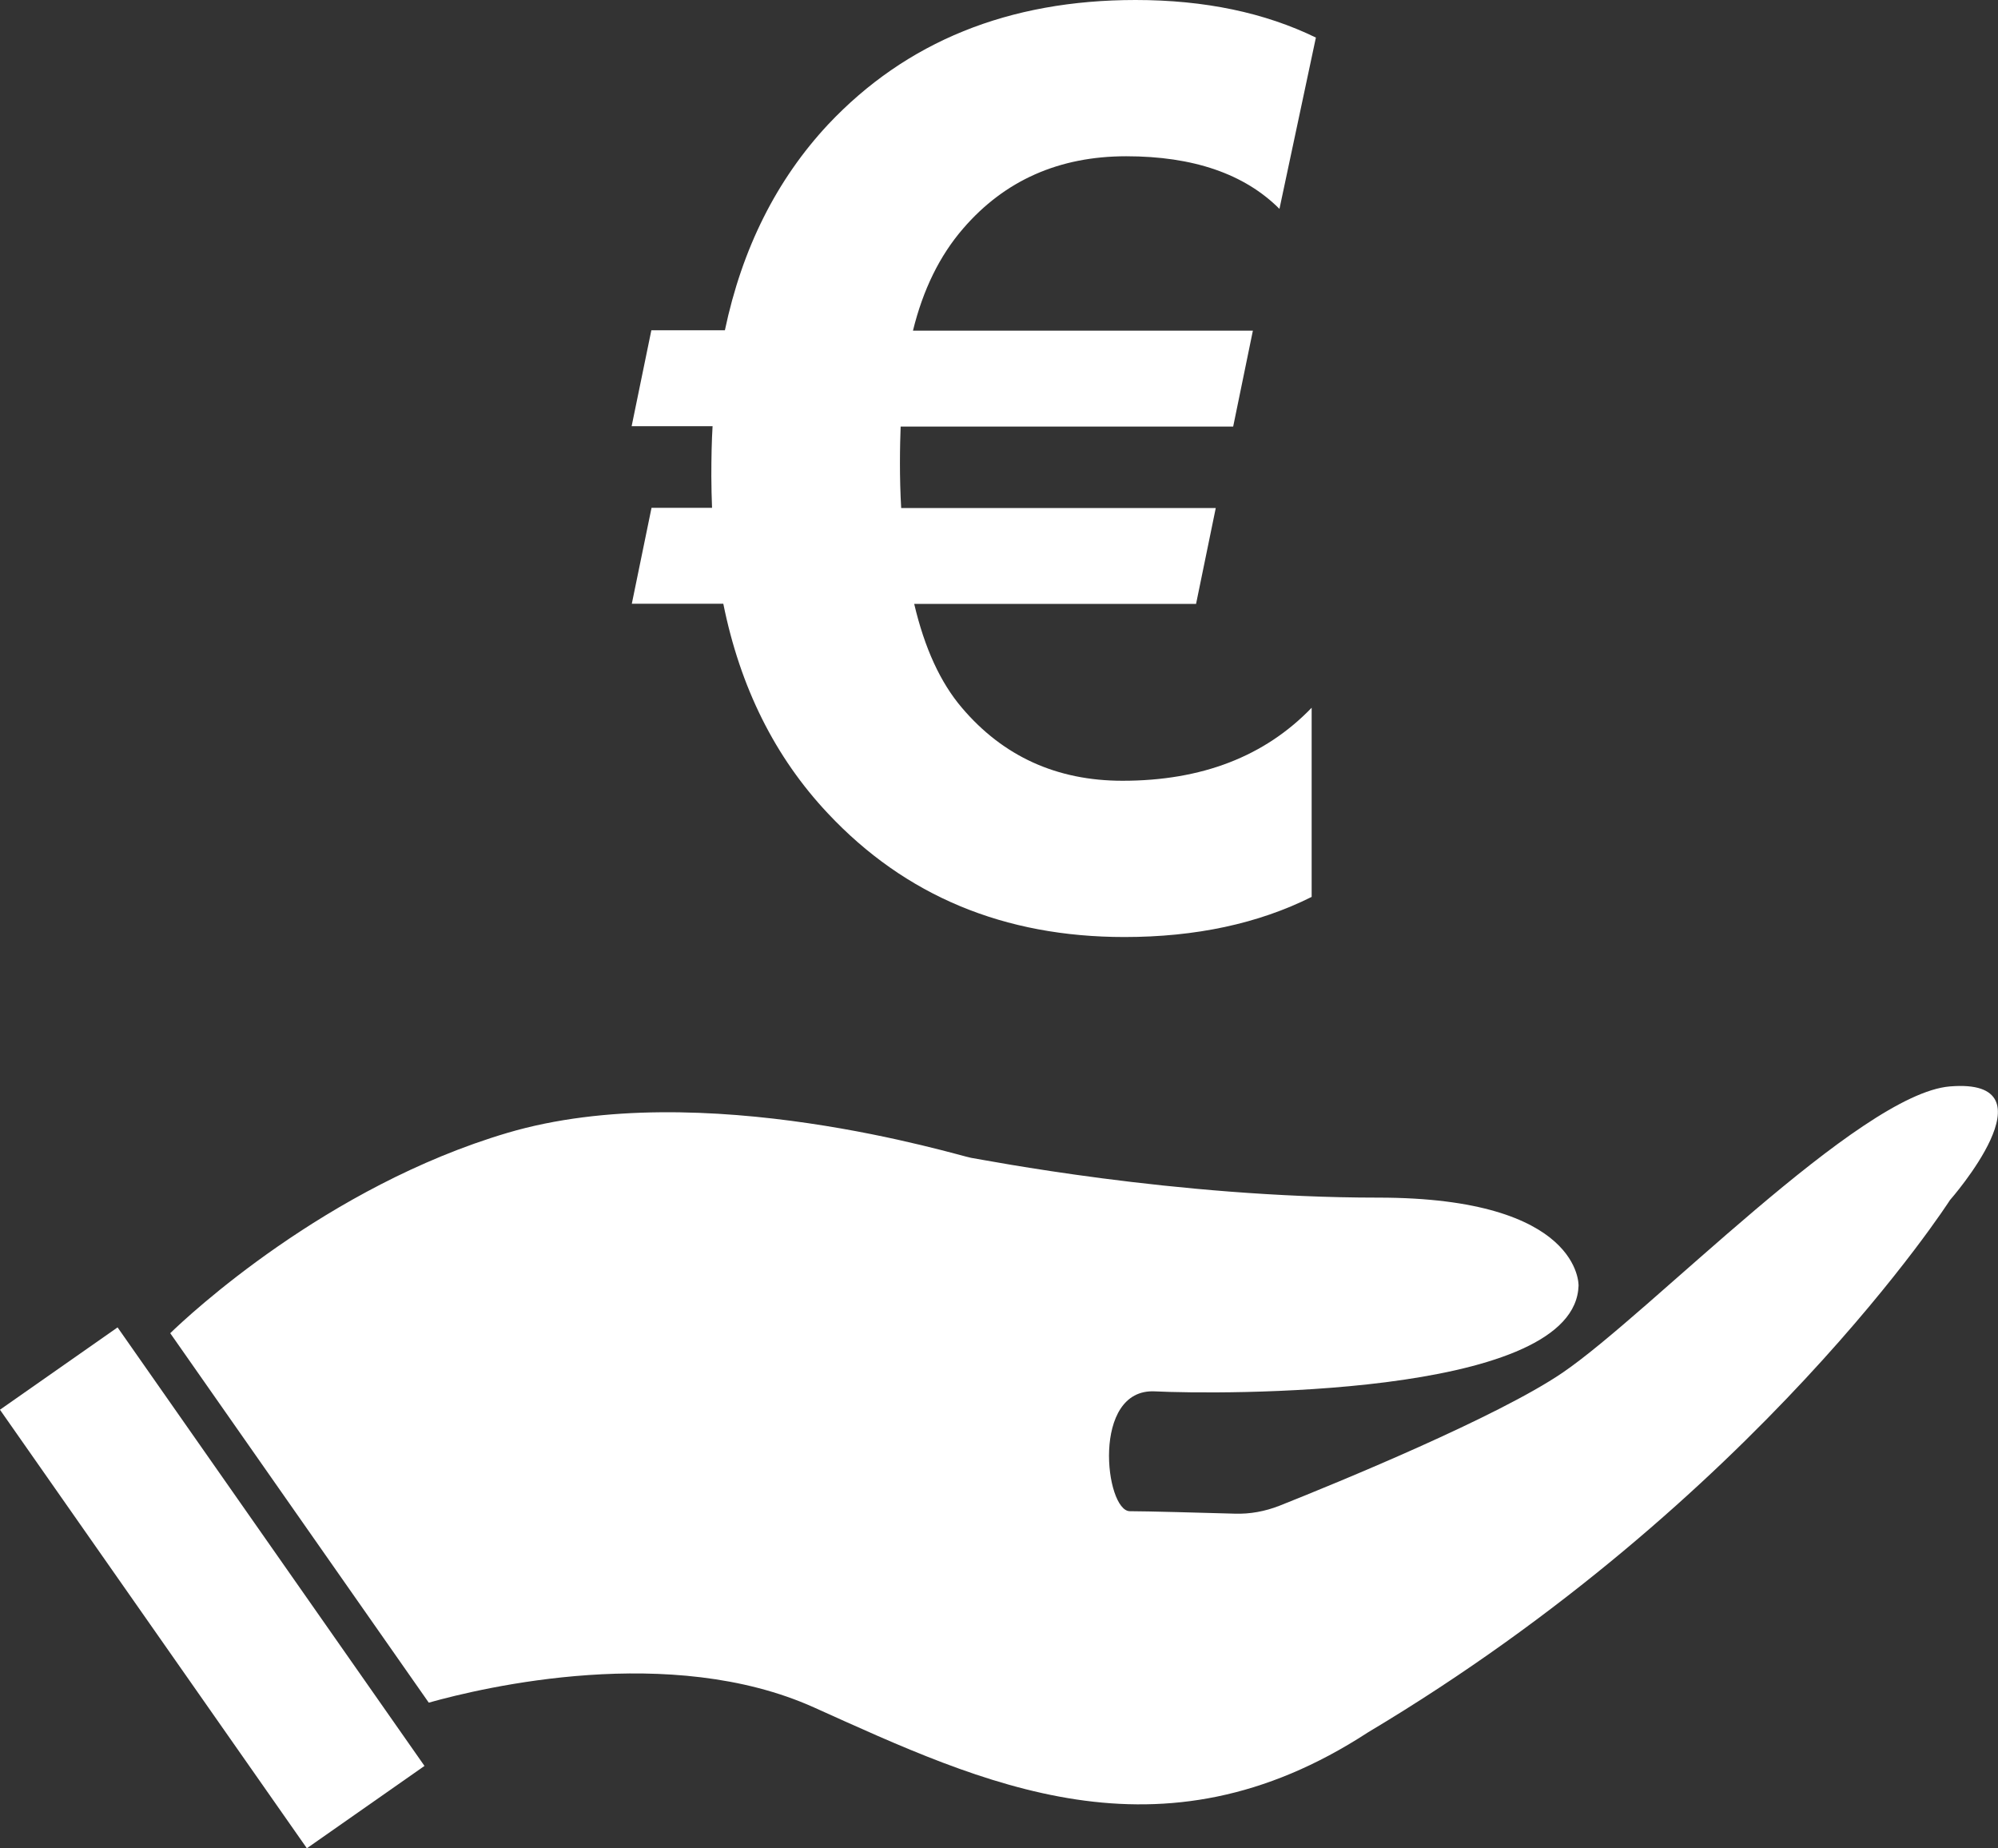
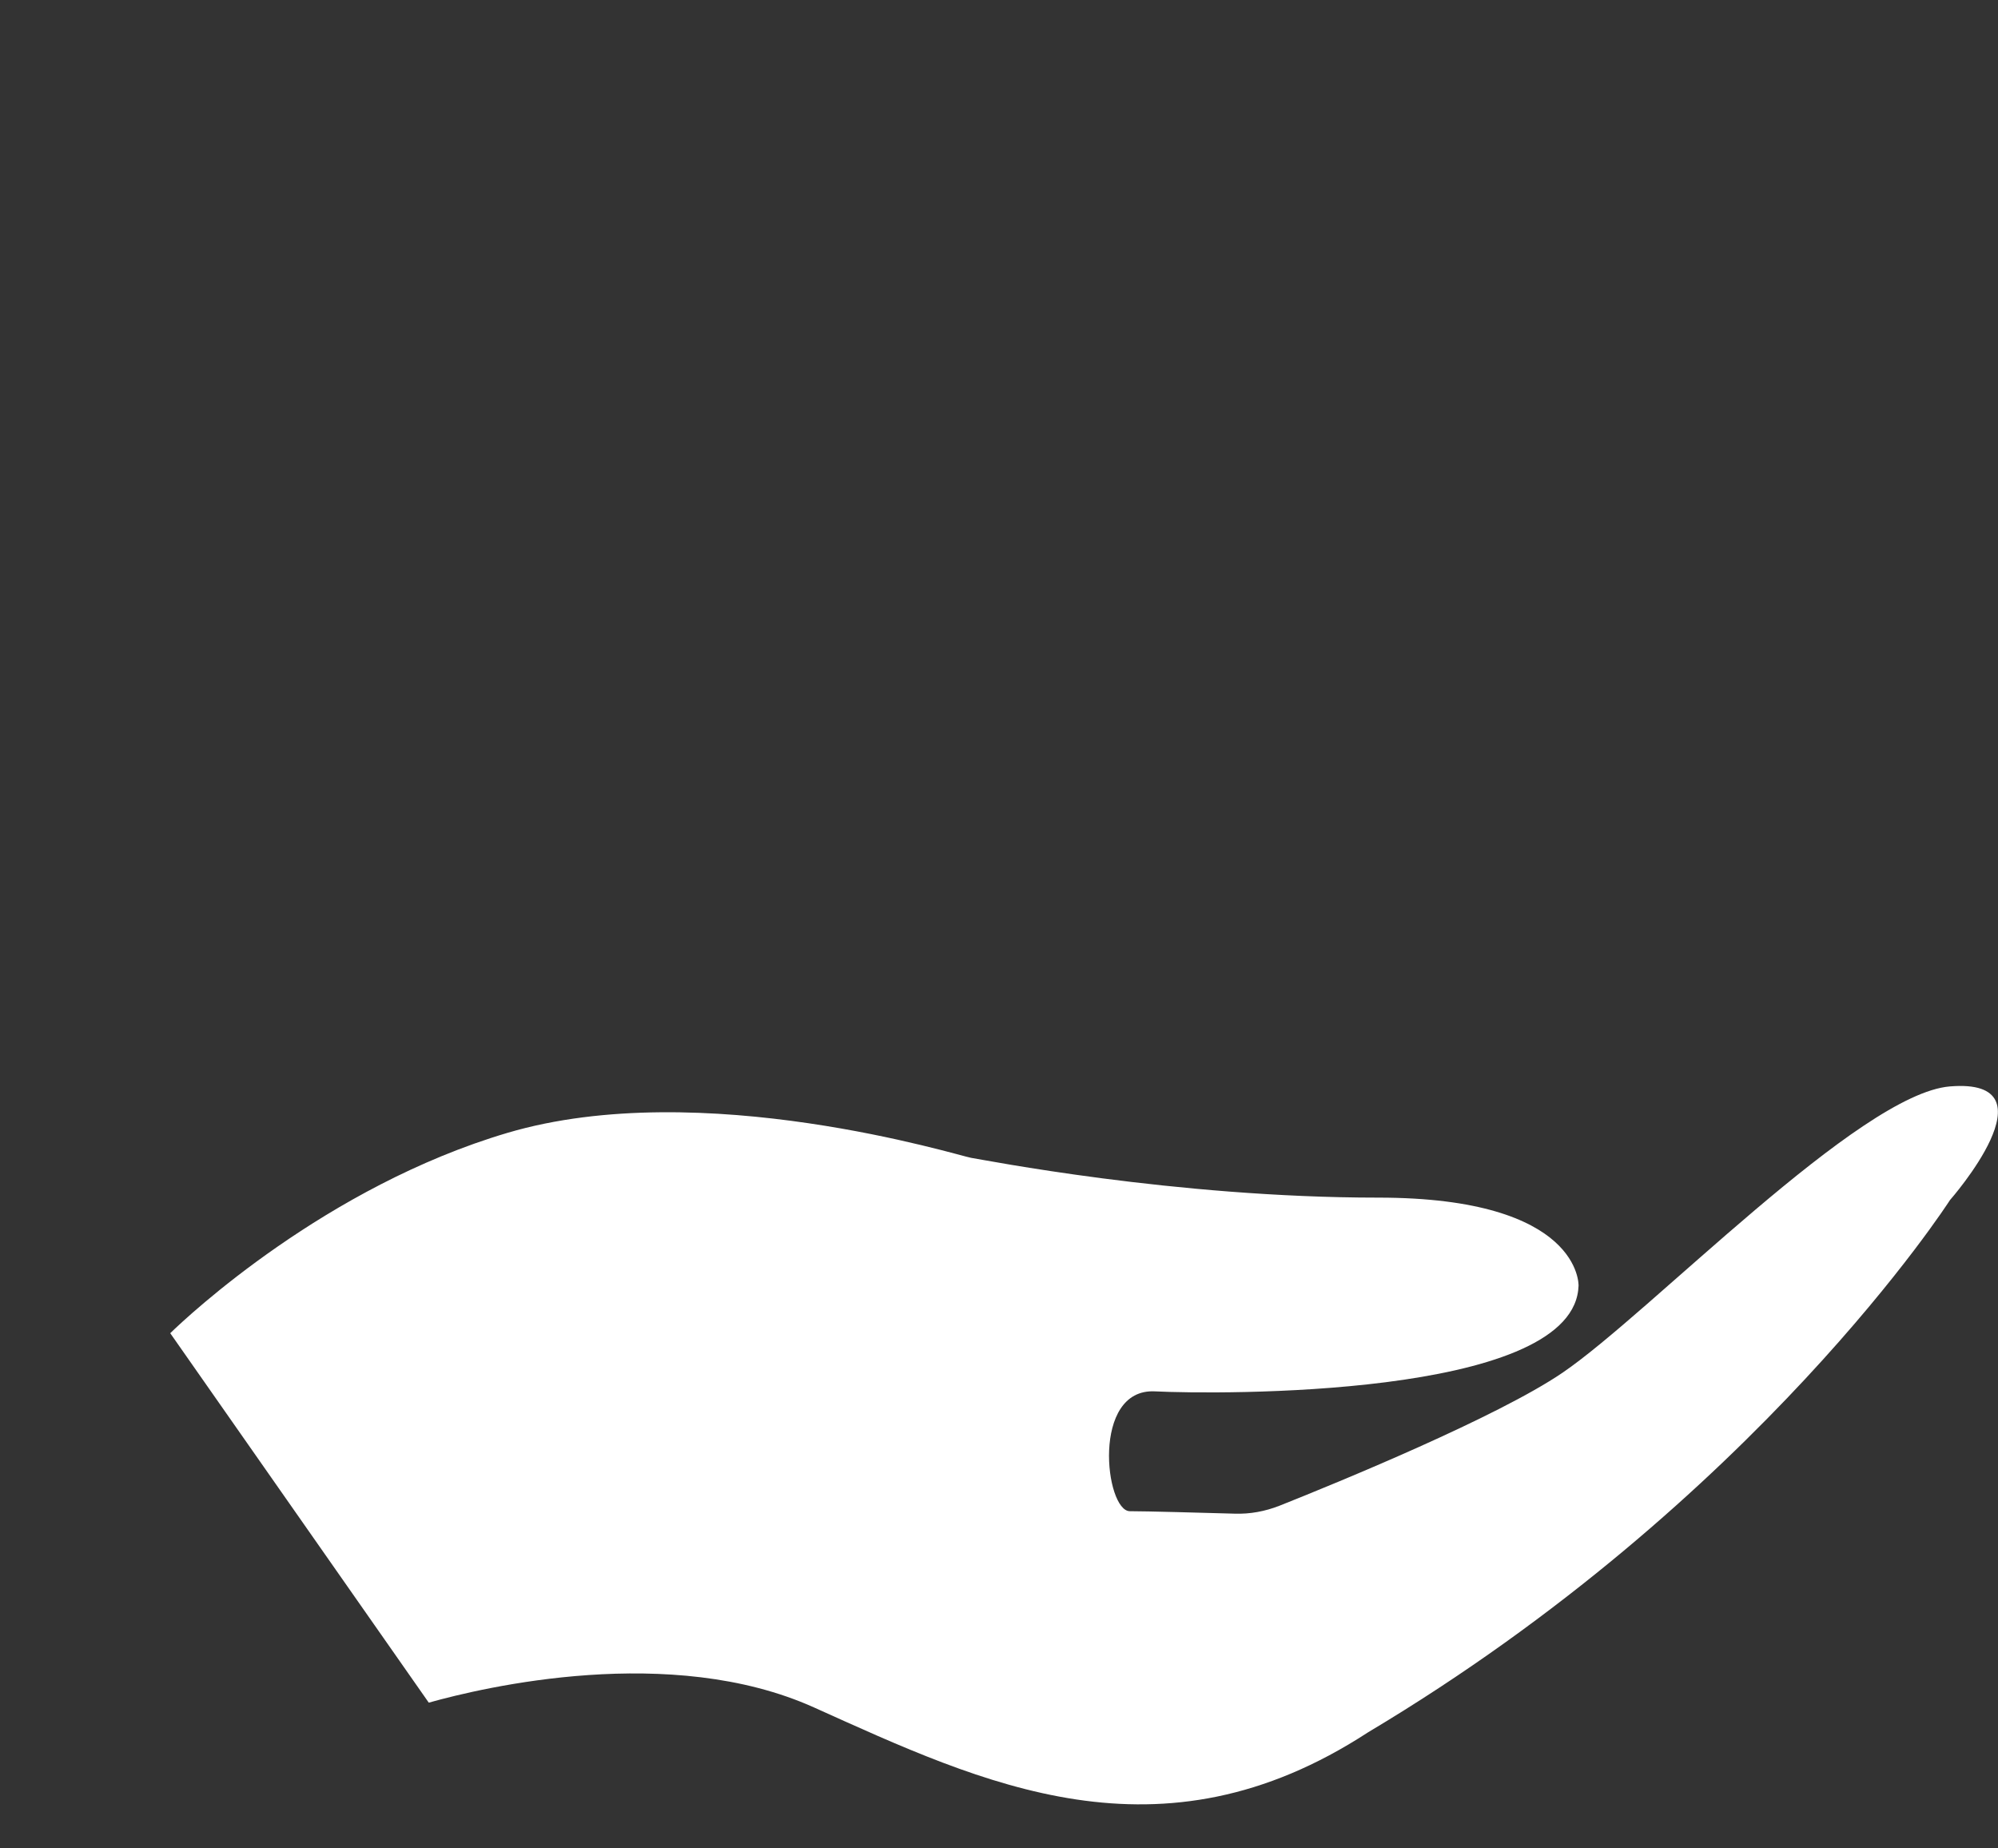
<svg xmlns="http://www.w3.org/2000/svg" id="Ebene_1" data-name="Ebene 1" viewBox="0 0 113.56 105.04">
  <rect x="0" y="0" width="113.56" height="105.04" fill="#333333" stroke="none" />
  <defs>
    <style>
      .cls-1 {
        fill: #fff;
      }
    </style>
  </defs>
  <g>
-     <rect class="cls-1" x="-3.14" y="86.16" width="30.42" height="8.16" transform="translate(79.07 28.6) rotate(55.01)" />
    <path class="cls-1" d="M9.68,75.76c1.03-1,8.86-8.33,19.16-11.38,11.06-3.27,25.74,1.33,26.36,1.42s11.54,2.26,23.13,2.26c11.59,0,11.39,5.01,11.39,5.01l-.02,.25c-.71,6.1-20.43,5.93-24.06,5.75-3.63-.18-2.83,6.81-1.42,6.81,.99,0,4.14,.09,5.95,.14,.88,.03,1.73-.13,2.55-.45,3.32-1.32,12.39-5.04,16.09-7.56,4.98-3.39,16.86-15.85,22.02-16.27,6.13-.5,0,6.46,0,6.46,0,0-10.92,17.03-33.08,30.25-11.85,7.72-21.85,2.92-31.49-1.42-8.14-3.66-18.76-1.15-21.89-.27l-14.69-20.99Z" />
  </g>
-   <path class="cls-1" d="M74.79,2.14l-2.07,9.73c-1.99-1.99-4.9-2.99-8.71-2.99s-6.91,1.37-9.27,4.11c-1.34,1.55-2.28,3.48-2.85,5.8h19.32l-1.12,5.45h-18.9c-.02,.54-.04,1.23-.04,2.07s.02,1.68,.07,2.56h17.88l-1.12,5.45h-16.02c.59,2.51,1.49,4.47,2.71,5.9,2.34,2.76,5.39,4.15,9.13,4.15,4.5,0,8.08-1.38,10.75-4.15v10.75c-3.04,1.52-6.59,2.28-10.64,2.28-6.84,0-12.46-2.34-16.86-7.03-3-3.19-4.98-7.15-5.94-11.91h-5.2l1.12-5.45h3.44c-.02-.56-.04-1.16-.04-1.79,0-1.08,.02-2.03,.07-2.85h-4.6l1.12-5.45h4.18c.98-4.66,2.94-8.56,5.87-11.7C51.5,2.37,57.32,0,64.54,0c3.93,0,7.35,.72,10.26,2.14Z" />
</svg>